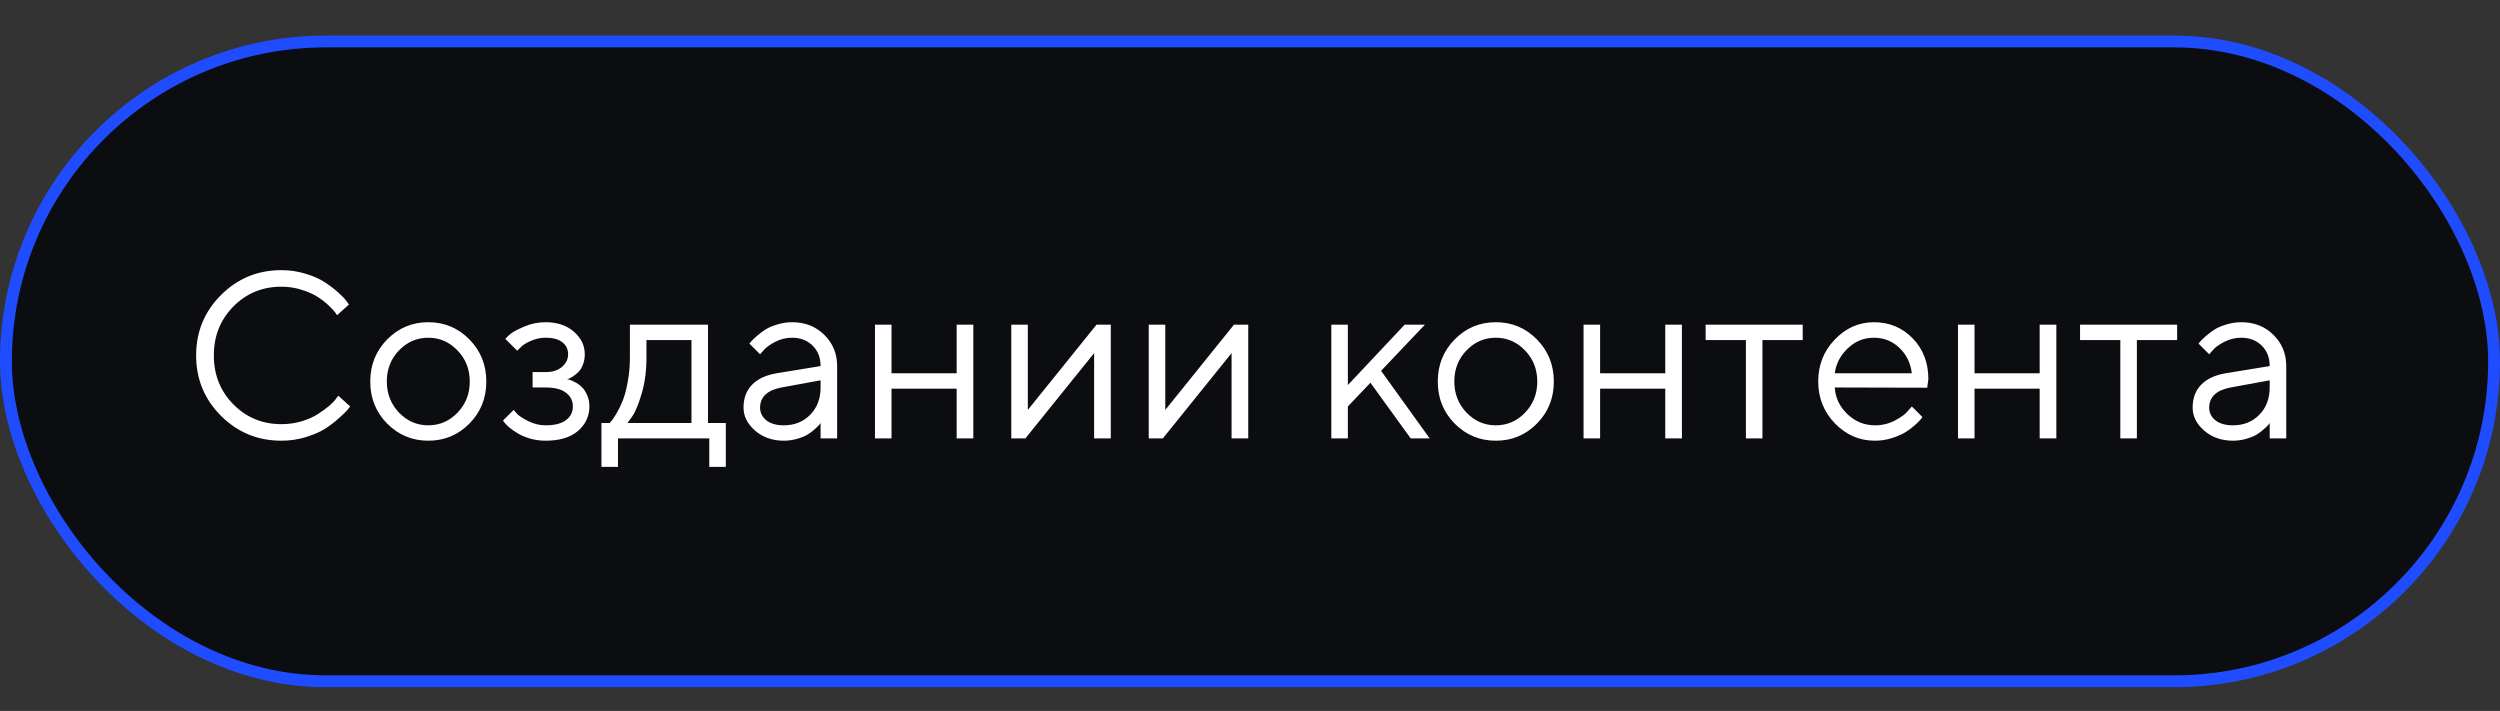
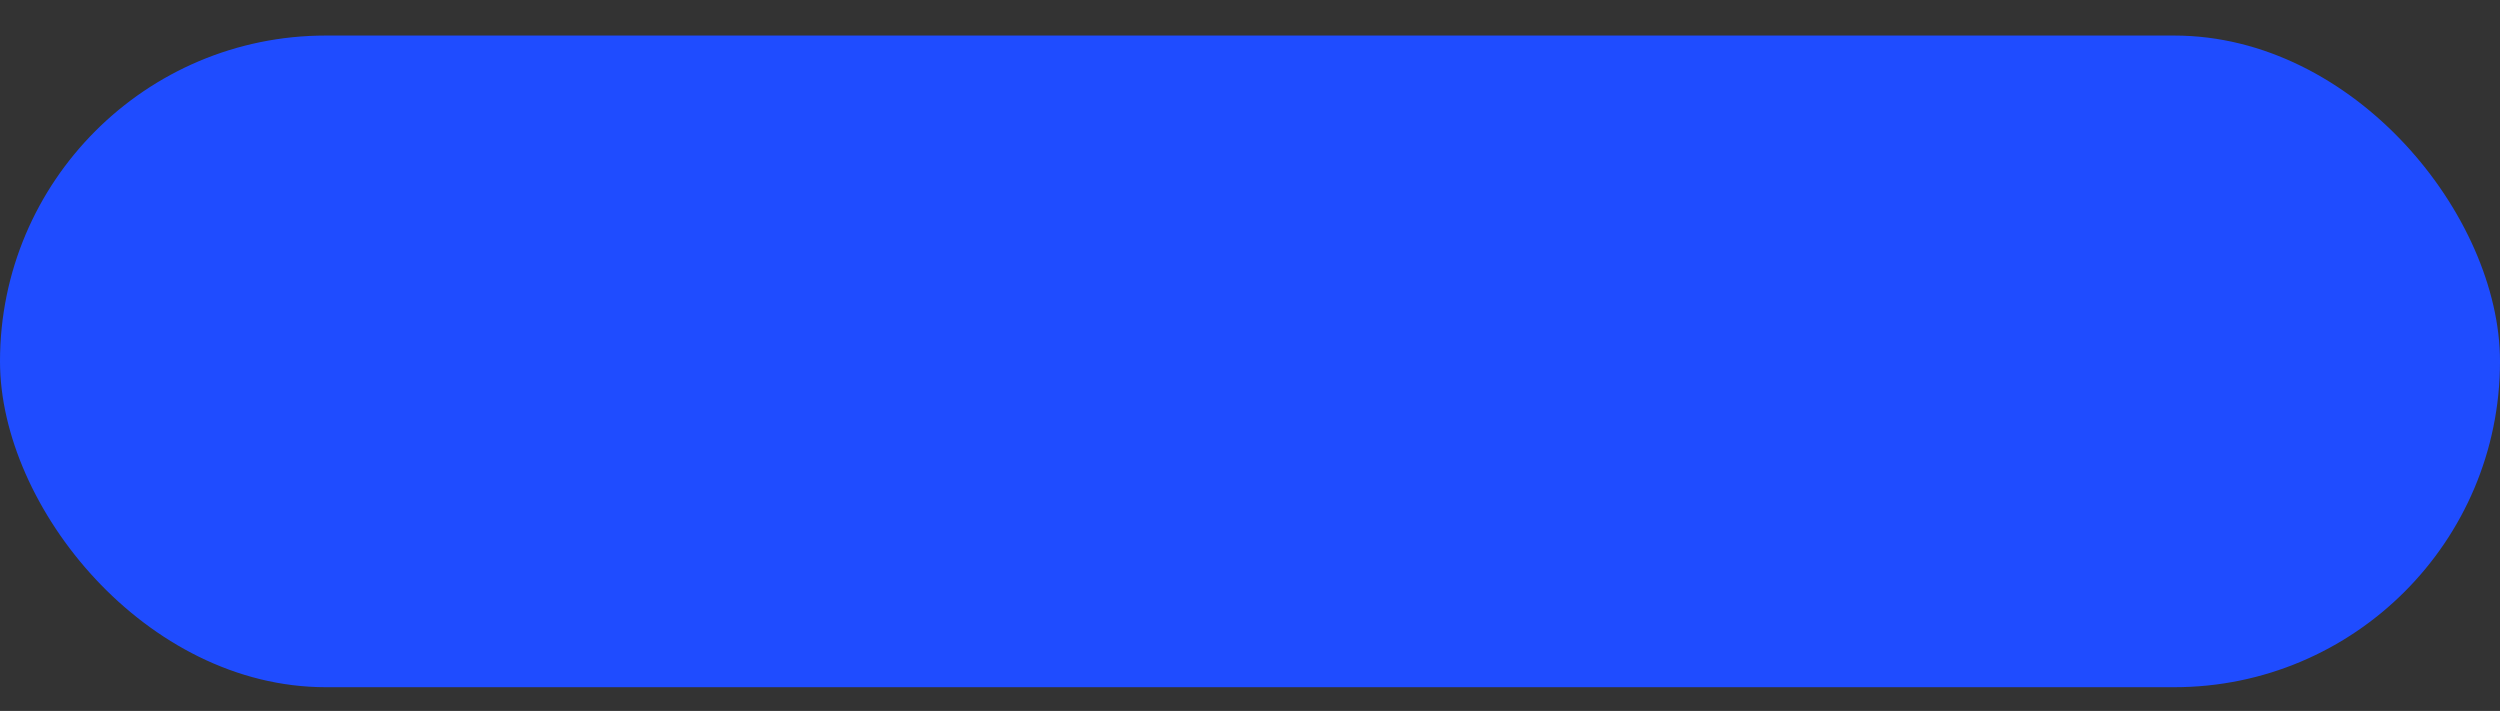
<svg xmlns="http://www.w3.org/2000/svg" width="211" height="60" viewBox="0 0 211 60" fill="none">
  <rect x="0" y="0" width="211" height="60" fill="#333333" stroke="none" />
  <rect y="3" width="211" height="55" rx="27.5" fill="#1F4CFF" />
-   <rect x="1" y="4" width="209" height="53" rx="26.5" fill="#0C0D10" />
-   <path d="M18.652 35.096C17.253 33.696 16.553 31.997 16.553 29.998C16.553 27.999 17.253 26.3 18.652 24.9C20.052 23.501 21.751 22.801 23.75 22.801C24.46 22.801 25.14 22.902 25.791 23.104C26.442 23.299 26.979 23.537 27.402 23.816C27.832 24.096 28.206 24.38 28.525 24.666C28.851 24.953 29.085 25.197 29.229 25.398L29.453 25.701L28.447 26.6C28.408 26.535 28.35 26.45 28.271 26.346C28.193 26.235 28.011 26.043 27.725 25.77C27.438 25.496 27.126 25.255 26.787 25.047C26.455 24.832 26.016 24.637 25.469 24.461C24.922 24.285 24.349 24.197 23.75 24.197C22.148 24.197 20.797 24.754 19.697 25.867C18.597 26.98 18.047 28.357 18.047 29.998C18.047 31.639 18.597 33.016 19.697 34.129C20.797 35.242 22.148 35.799 23.75 35.799C24.349 35.799 24.922 35.717 25.469 35.555C26.016 35.385 26.468 35.184 26.826 34.949C27.191 34.715 27.51 34.484 27.783 34.256C28.057 34.022 28.252 33.816 28.369 33.641L28.555 33.397L29.551 34.305C29.499 34.383 29.417 34.487 29.307 34.617C29.203 34.741 28.965 34.969 28.594 35.301C28.229 35.633 27.842 35.929 27.432 36.19C27.021 36.45 26.481 36.684 25.811 36.893C25.146 37.094 24.46 37.195 23.75 37.195C21.751 37.195 20.052 36.495 18.652 35.096ZM38.613 34.832C39.303 34.116 39.648 33.24 39.648 32.205C39.648 31.163 39.303 30.288 38.613 29.578C37.93 28.862 37.106 28.504 36.143 28.504C35.185 28.504 34.362 28.862 33.672 29.578C32.988 30.288 32.647 31.16 32.647 32.195C32.647 33.224 32.988 34.1 33.672 34.822C34.362 35.538 35.185 35.897 36.143 35.897C37.106 35.897 37.93 35.542 38.613 34.832ZM32.676 35.75C31.725 34.786 31.25 33.605 31.25 32.205C31.25 30.799 31.725 29.614 32.676 28.65C33.633 27.68 34.792 27.195 36.152 27.195C37.513 27.195 38.669 27.68 39.619 28.65C40.57 29.614 41.045 30.799 41.045 32.205C41.045 33.605 40.57 34.786 39.619 35.75C38.669 36.714 37.513 37.195 36.152 37.195C34.792 37.195 33.633 36.714 32.676 35.75ZM49.355 29.9C49.355 30.219 49.303 30.509 49.199 30.77C49.102 31.03 48.978 31.235 48.828 31.385C48.685 31.528 48.535 31.652 48.379 31.756C48.229 31.854 48.105 31.922 48.008 31.961L47.852 32C47.904 32.013 47.972 32.029 48.057 32.049C48.148 32.068 48.297 32.133 48.506 32.244C48.721 32.348 48.91 32.478 49.072 32.635C49.242 32.785 49.395 33.006 49.531 33.299C49.675 33.592 49.746 33.927 49.746 34.305C49.746 35.118 49.427 35.805 48.789 36.365C48.151 36.919 47.24 37.195 46.055 37.195C45.599 37.195 45.166 37.137 44.756 37.02C44.352 36.902 44.014 36.762 43.74 36.6C43.467 36.437 43.229 36.274 43.027 36.111C42.832 35.942 42.685 35.799 42.588 35.682L42.451 35.496L43.35 34.598C43.428 34.689 43.535 34.809 43.672 34.959C43.815 35.109 44.121 35.304 44.59 35.545C45.059 35.779 45.547 35.897 46.055 35.897C46.816 35.897 47.389 35.75 47.773 35.457C48.158 35.164 48.35 34.78 48.35 34.305C48.35 33.823 48.154 33.435 47.764 33.143C47.38 32.85 46.81 32.703 46.055 32.703H44.951V31.404H46.055C46.628 31.404 47.087 31.258 47.432 30.965C47.777 30.665 47.949 30.311 47.949 29.9C47.949 29.484 47.79 29.148 47.471 28.895C47.152 28.634 46.68 28.504 46.055 28.504C45.612 28.504 45.189 28.595 44.785 28.777C44.388 28.953 44.105 29.135 43.935 29.324L43.652 29.598L42.647 28.602C42.738 28.497 42.871 28.367 43.047 28.211C43.223 28.055 43.603 27.846 44.19 27.586C44.775 27.326 45.397 27.195 46.055 27.195C47.031 27.195 47.825 27.462 48.438 27.996C49.05 28.53 49.355 29.165 49.355 29.9ZM61.26 35.701V39.402H59.863V37H52.158V39.402H50.762V35.701H51.455C51.494 35.662 51.553 35.597 51.631 35.506C51.715 35.408 51.855 35.193 52.051 34.861C52.246 34.529 52.419 34.171 52.568 33.787C52.725 33.397 52.861 32.879 52.978 32.234C53.102 31.583 53.164 30.906 53.164 30.203V27.4H59.756V35.701H61.26ZM54.56 28.699V30.203C54.56 31.297 54.427 32.3 54.16 33.211C53.893 34.122 53.626 34.767 53.359 35.145L52.959 35.701H58.359V28.699H54.56ZM65.557 31.502L69.258 30.896C69.258 30.187 69.033 29.611 68.584 29.168C68.135 28.725 67.559 28.504 66.856 28.504C66.348 28.504 65.869 28.621 65.42 28.855C64.977 29.083 64.655 29.318 64.453 29.559L64.15 29.9L63.252 29.002C63.291 28.95 63.343 28.885 63.408 28.807C63.48 28.722 63.63 28.579 63.857 28.377C64.092 28.169 64.336 27.983 64.59 27.82C64.844 27.658 65.176 27.514 65.586 27.391C66.003 27.26 66.426 27.195 66.856 27.195C67.949 27.195 68.854 27.55 69.57 28.26C70.293 28.969 70.654 29.848 70.654 30.896V37H69.258V35.701C69.232 35.74 69.189 35.796 69.131 35.867C69.079 35.932 68.955 36.053 68.76 36.228C68.571 36.398 68.366 36.551 68.144 36.688C67.923 36.818 67.63 36.935 67.266 37.039C66.908 37.143 66.537 37.195 66.152 37.195C65.195 37.195 64.388 36.912 63.73 36.346C63.079 35.779 62.754 35.132 62.754 34.402C62.754 33.602 62.995 32.957 63.477 32.469C63.958 31.974 64.652 31.652 65.557 31.502ZM66.152 35.897C67.057 35.897 67.799 35.6 68.379 35.008C68.965 34.415 69.258 33.647 69.258 32.703V32.098L65.957 32.703C64.759 32.931 64.157 33.497 64.15 34.402C64.15 34.832 64.326 35.19 64.678 35.477C65.036 35.757 65.527 35.897 66.152 35.897ZM80.742 37V32.801H75.244V37H73.848V27.4H75.244V31.502H80.742V27.4H82.148V37H80.742ZM92.549 27.4H93.75V37H92.344V29.803L86.543 37H85.352V27.4H86.748V34.598L92.549 27.4ZM104.15 27.4H105.352V37H103.945V29.803L98.144 37H96.953V27.4H98.35V34.598L104.15 27.4ZM113.76 34.305V37H112.363V27.4H113.76V32.498L118.555 27.4H120.264L116.562 31.297L120.664 37H119.062L115.664 32.303L113.76 34.305ZM128.711 34.832C129.401 34.116 129.746 33.24 129.746 32.205C129.746 31.163 129.401 30.288 128.711 29.578C128.027 28.862 127.204 28.504 126.24 28.504C125.283 28.504 124.46 28.862 123.77 29.578C123.086 30.288 122.744 31.16 122.744 32.195C122.744 33.224 123.086 34.1 123.77 34.822C124.46 35.538 125.283 35.897 126.24 35.897C127.204 35.897 128.027 35.542 128.711 34.832ZM122.773 35.75C121.823 34.786 121.348 33.605 121.348 32.205C121.348 30.799 121.823 29.614 122.773 28.65C123.73 27.68 124.889 27.195 126.25 27.195C127.611 27.195 128.766 27.68 129.717 28.65C130.667 29.614 131.143 30.799 131.143 32.205C131.143 33.605 130.667 34.786 129.717 35.75C128.766 36.714 127.611 37.195 126.25 37.195C124.889 37.195 123.73 36.714 122.773 35.75ZM140.547 37V32.801H135.049V37H133.652V27.4H135.049V31.502H140.547V27.4H141.953V37H140.547ZM143.955 28.699V27.4H152.148V28.699H148.75V37H147.354V28.699H143.955ZM162.656 32.723L154.854 32.703C154.906 33.569 155.26 34.318 155.918 34.949C156.582 35.581 157.36 35.897 158.252 35.897C158.851 35.897 159.408 35.763 159.922 35.496C160.436 35.229 160.801 34.962 161.016 34.695L161.357 34.305L162.256 35.203C162.217 35.255 162.158 35.33 162.08 35.428C162.008 35.519 161.846 35.678 161.592 35.906C161.344 36.128 161.074 36.326 160.781 36.502C160.495 36.671 160.12 36.831 159.658 36.98C159.202 37.124 158.734 37.195 158.252 37.195C156.943 37.195 155.817 36.71 154.873 35.74C153.929 34.764 153.457 33.582 153.457 32.195C153.457 30.809 153.923 29.63 154.854 28.66C155.791 27.684 156.891 27.195 158.154 27.195C159.463 27.195 160.557 27.651 161.436 28.562C162.314 29.467 162.754 30.613 162.754 32L162.656 32.723ZM160.303 29.354C159.71 28.787 158.994 28.504 158.154 28.504C157.314 28.504 156.582 28.8 155.957 29.393C155.332 29.985 154.964 30.688 154.854 31.502H161.357C161.253 30.636 160.902 29.92 160.303 29.354ZM172.148 37V32.801H166.65V37H165.254V27.4H166.65V31.502H172.148V27.4H173.555V37H172.148ZM175.557 28.699V27.4H183.75V28.699H180.352V37H178.955V28.699H175.557ZM187.861 31.502L191.562 30.896C191.562 30.187 191.338 29.611 190.889 29.168C190.439 28.725 189.863 28.504 189.16 28.504C188.652 28.504 188.174 28.621 187.725 28.855C187.282 29.083 186.96 29.318 186.758 29.559L186.455 29.9L185.557 29.002C185.596 28.95 185.648 28.885 185.713 28.807C185.785 28.722 185.934 28.579 186.162 28.377C186.396 28.169 186.641 27.983 186.895 27.82C187.148 27.658 187.48 27.514 187.891 27.391C188.307 27.26 188.73 27.195 189.16 27.195C190.254 27.195 191.159 27.55 191.875 28.26C192.598 28.969 192.959 29.848 192.959 30.896V37H191.562V35.701C191.536 35.74 191.494 35.796 191.436 35.867C191.383 35.932 191.26 36.053 191.064 36.228C190.876 36.398 190.671 36.551 190.449 36.688C190.228 36.818 189.935 36.935 189.57 37.039C189.212 37.143 188.841 37.195 188.457 37.195C187.5 37.195 186.693 36.912 186.035 36.346C185.384 35.779 185.059 35.132 185.059 34.402C185.059 33.602 185.299 32.957 185.781 32.469C186.263 31.974 186.956 31.652 187.861 31.502ZM188.457 35.897C189.362 35.897 190.104 35.6 190.684 35.008C191.27 34.415 191.562 33.647 191.562 32.703V32.098L188.262 32.703C187.064 32.931 186.462 33.497 186.455 34.402C186.455 34.832 186.631 35.19 186.982 35.477C187.34 35.757 187.832 35.897 188.457 35.897Z" fill="white" />
</svg>